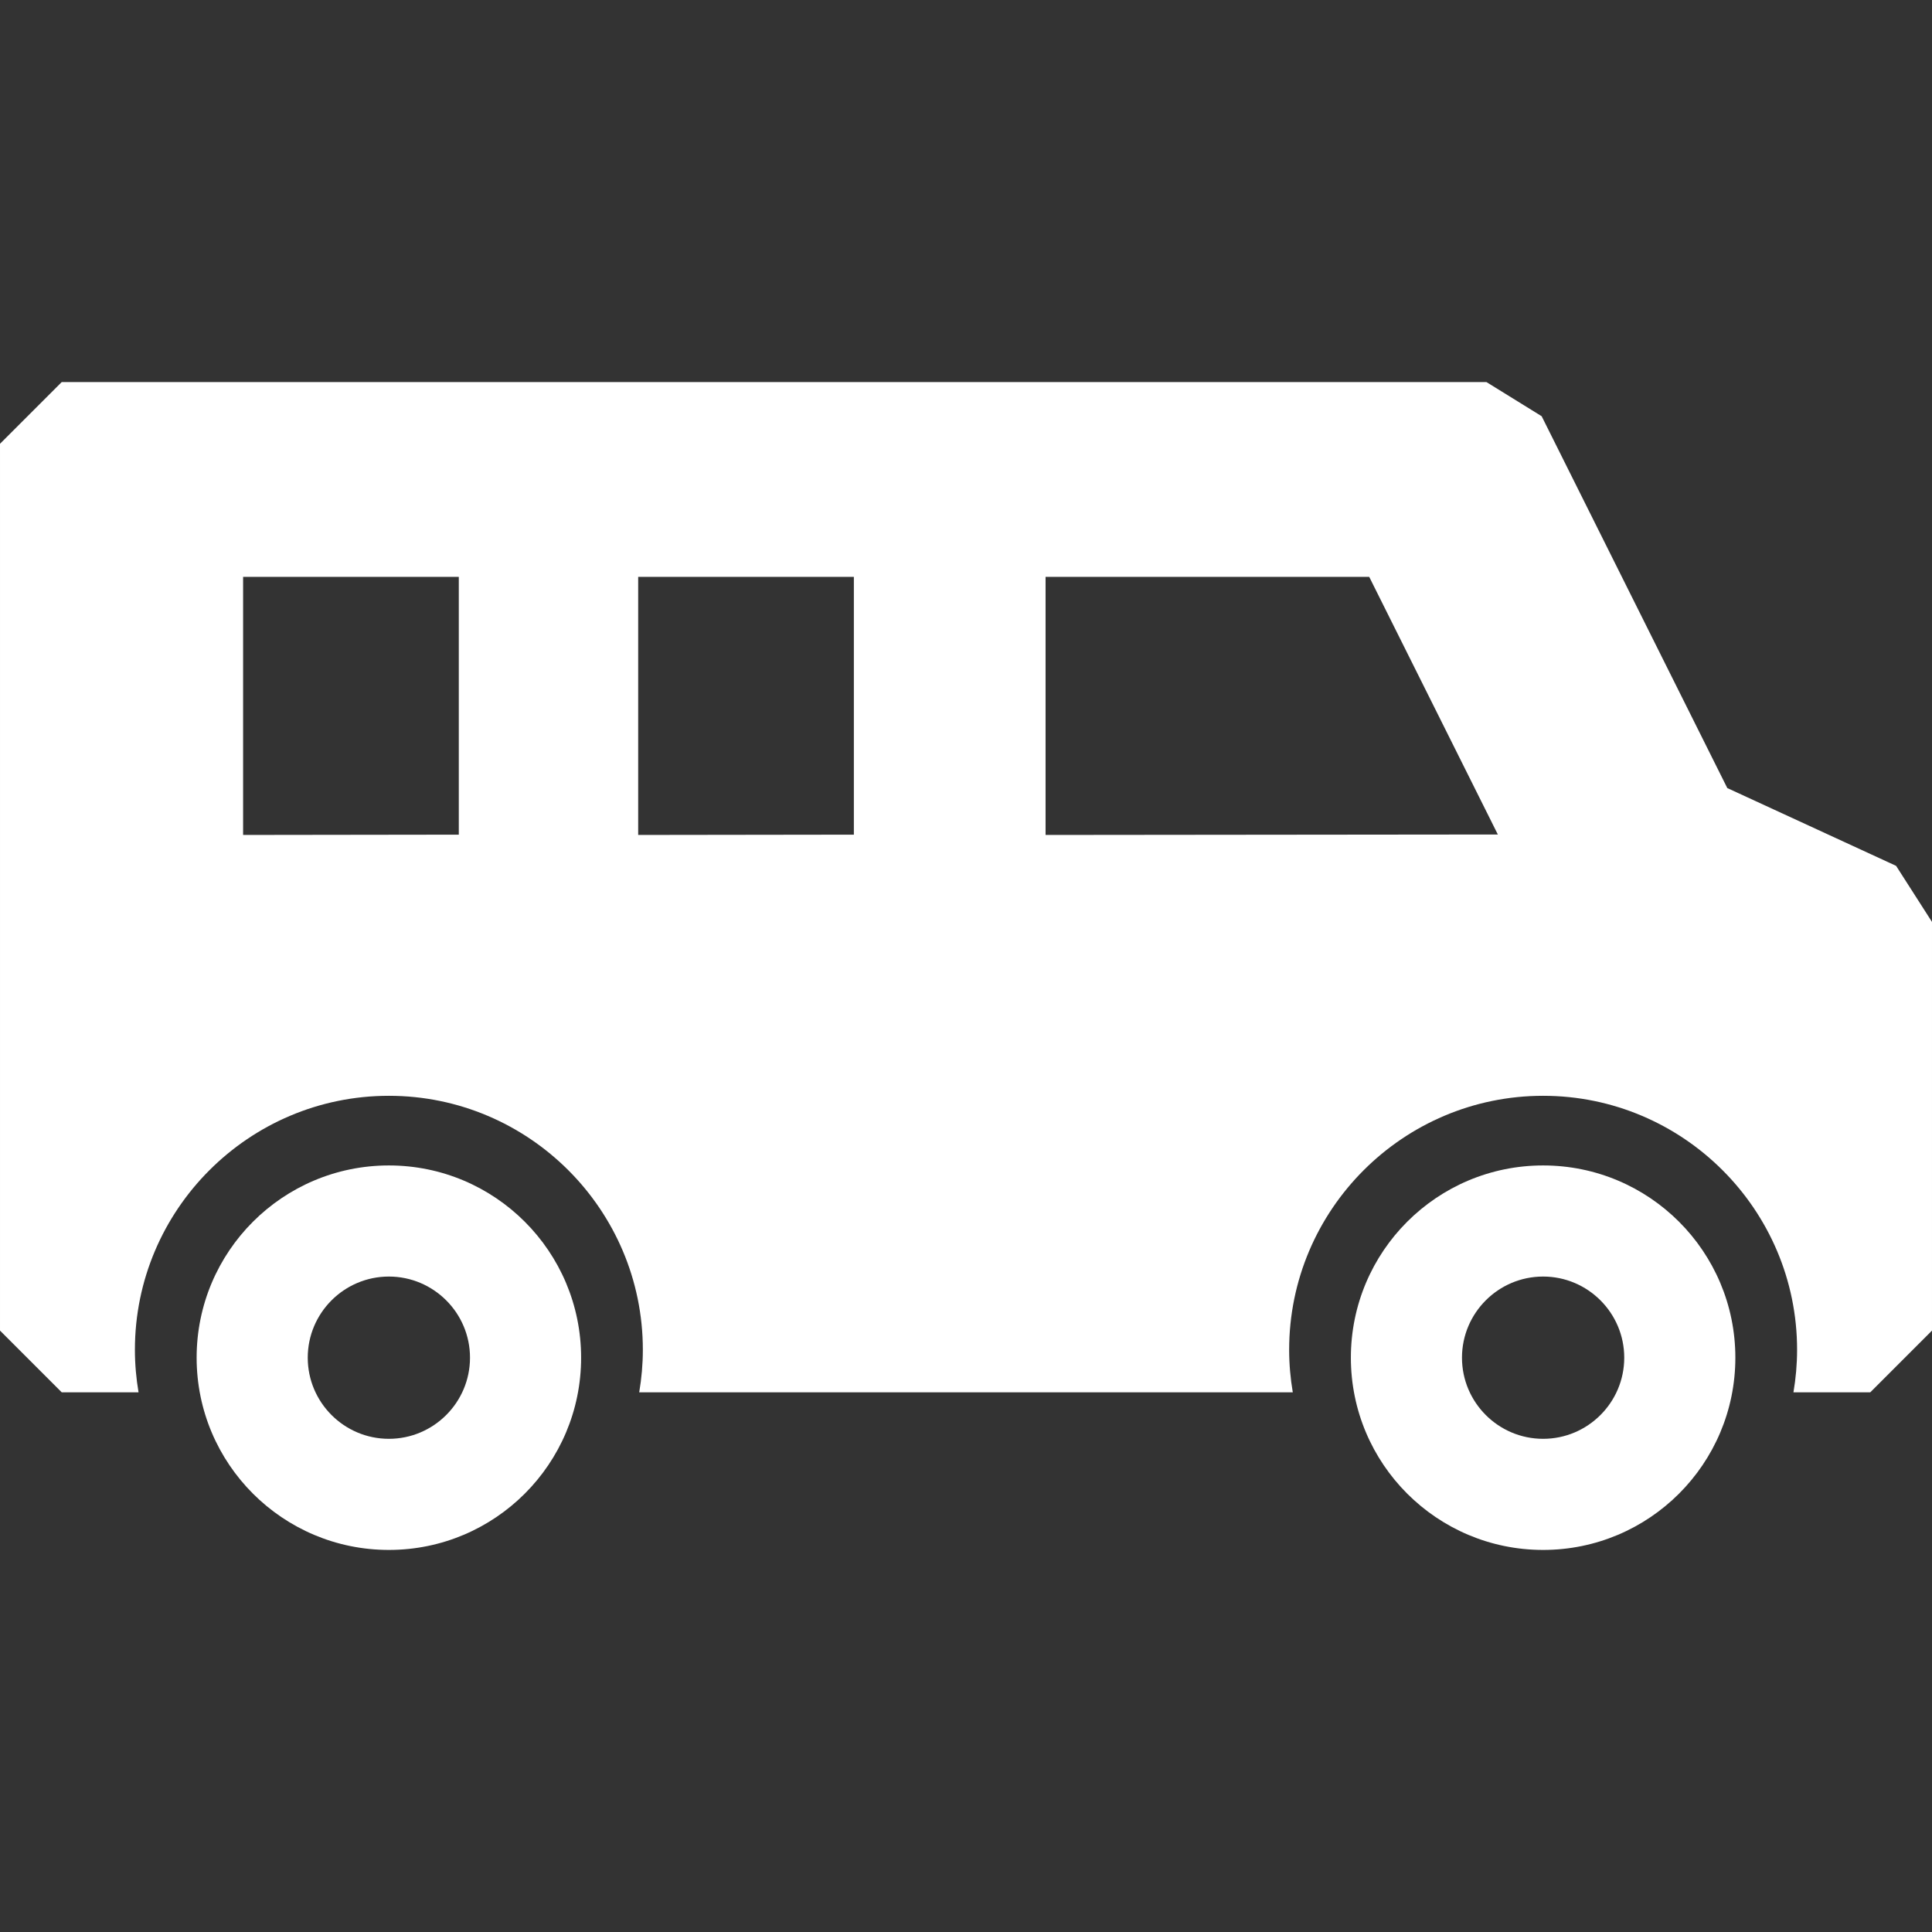
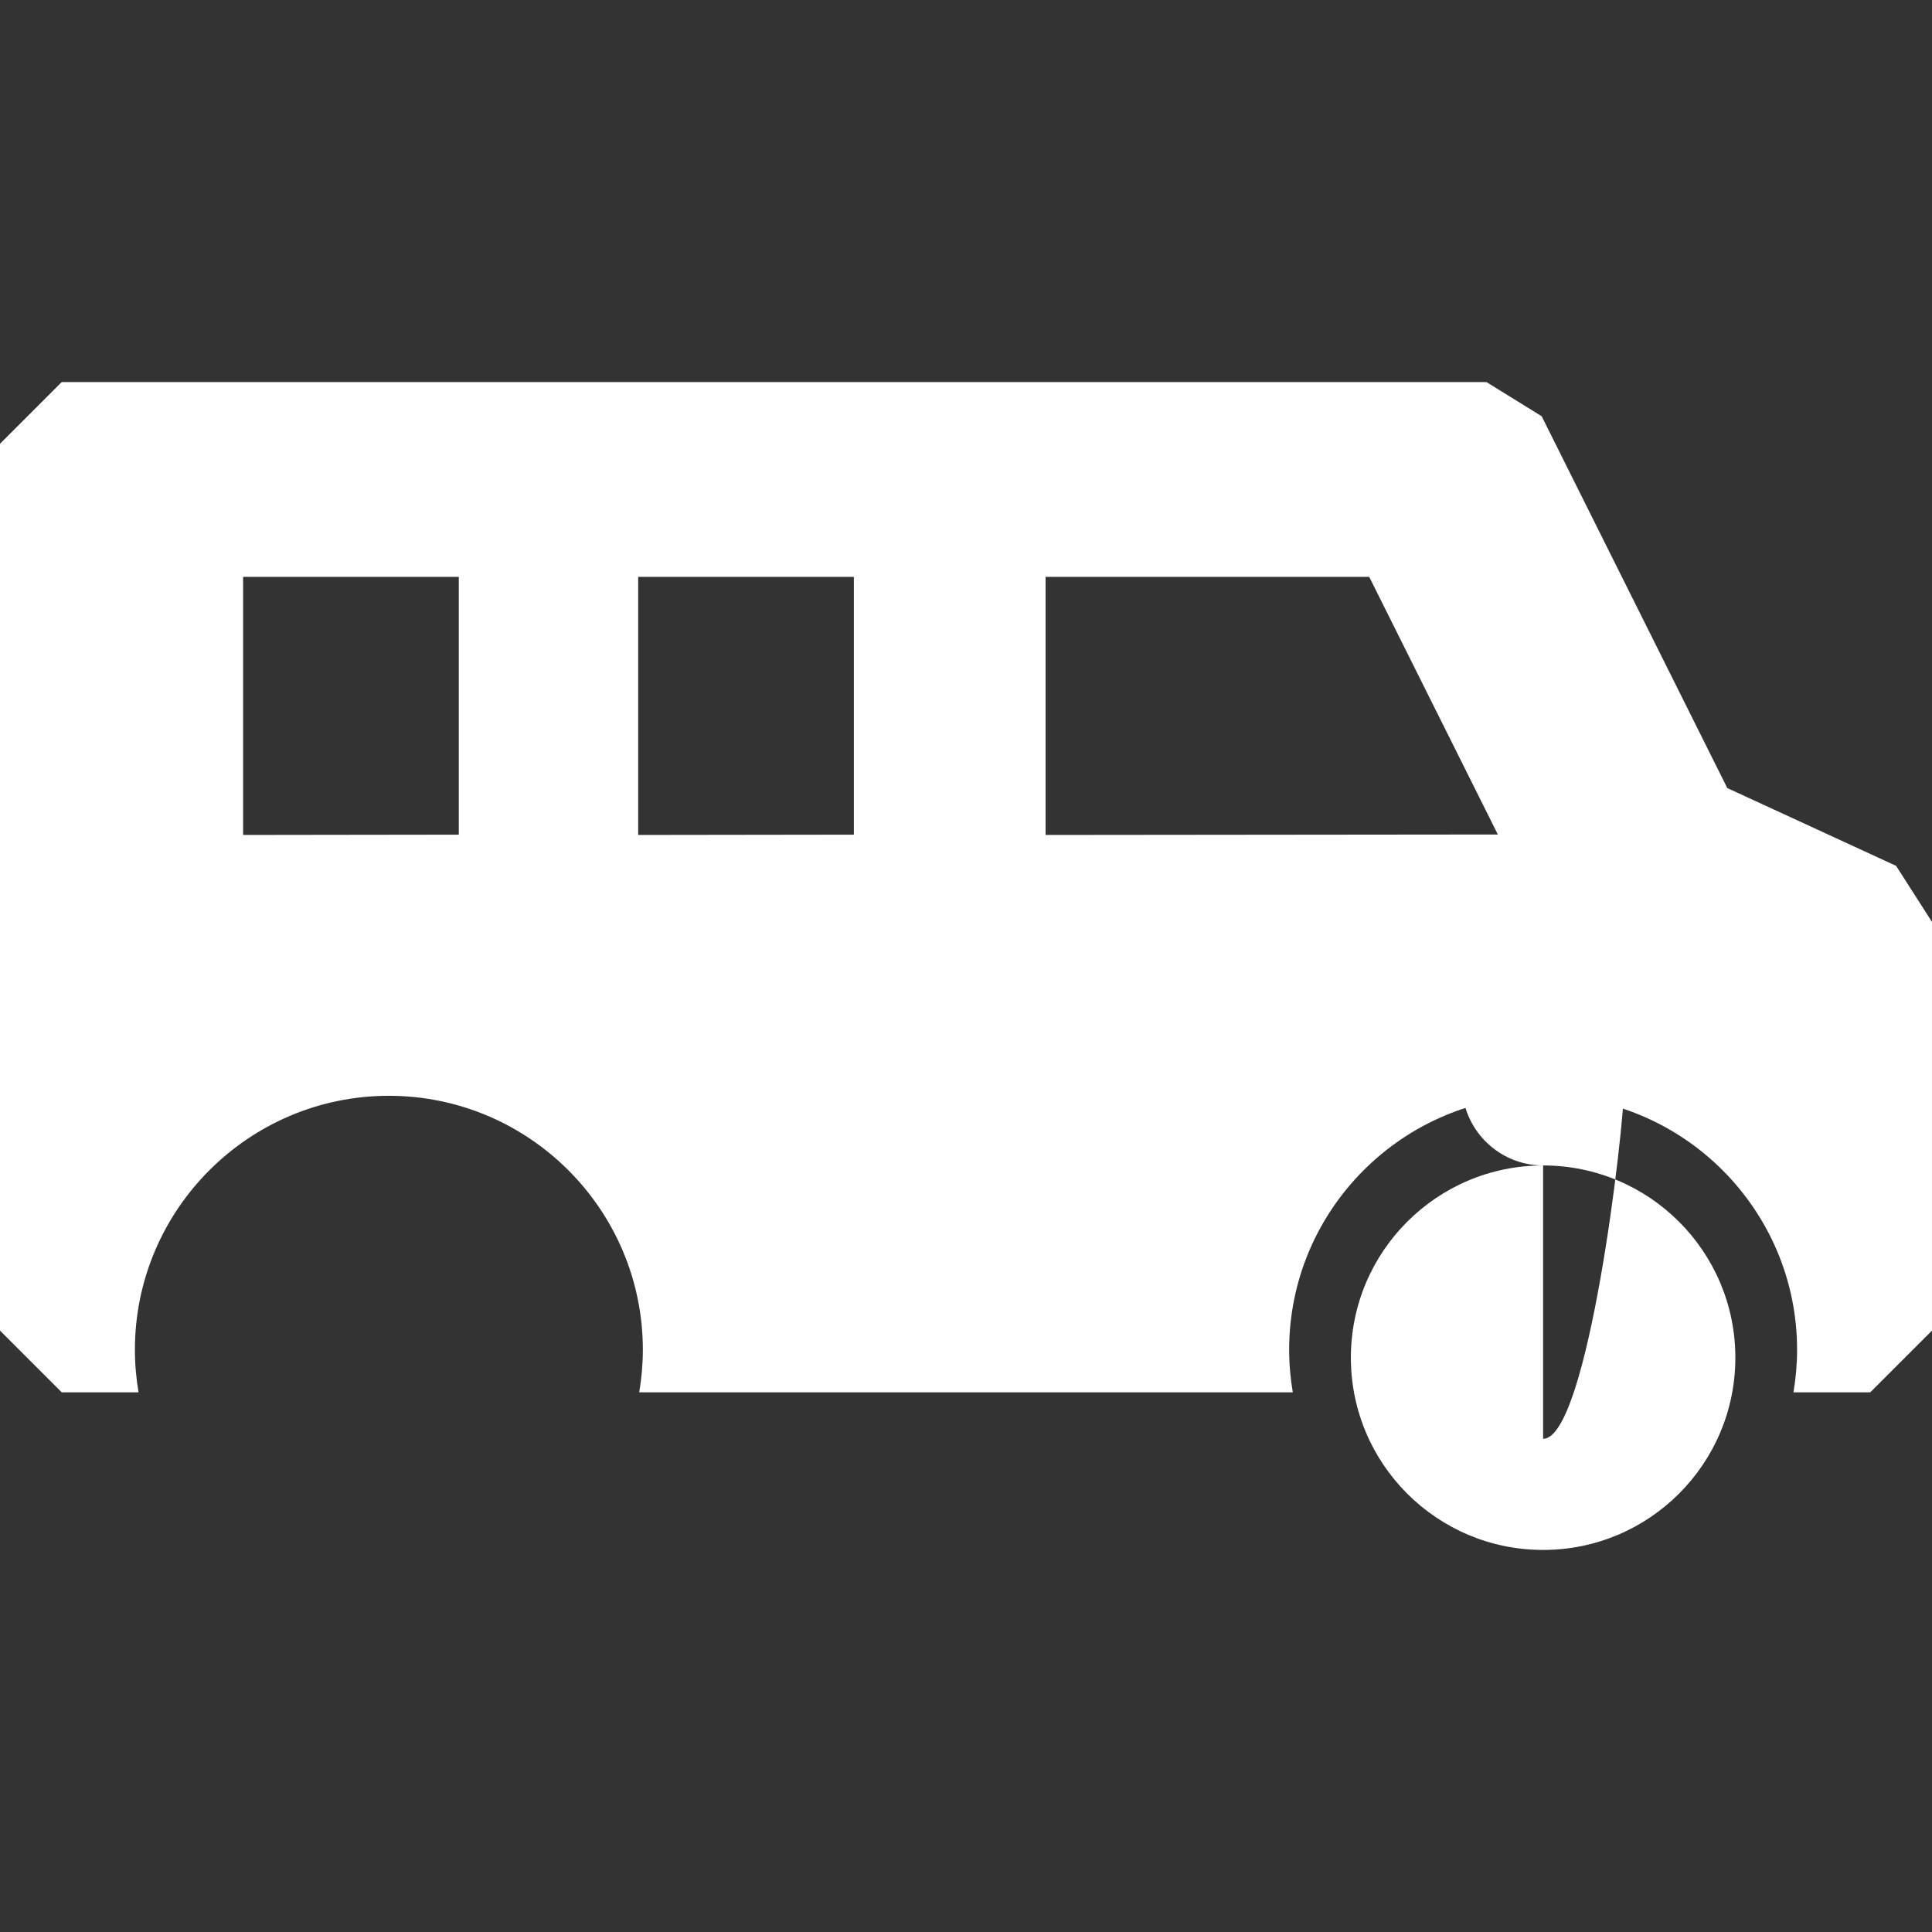
<svg xmlns="http://www.w3.org/2000/svg" version="1.1" width="512" height="512" x="0" y="0" viewBox="0 0 469.483 469.484" style="enable-background:new 0 0 512 512" xml:space="preserve" class="">
  <rect x="0" y="0" width="469.483" height="469.484" fill="#333333" stroke="none" />
  <g>
    <g>
      <g>
-         <path d="M94.497,283.208c-25.8,0-46.715,20.916-46.715,46.716s20.915,46.716,46.715,46.716c25.801,0,46.716-20.916,46.716-46.716    S120.298,283.208,94.497,283.208z M94.497,349.639c-10.871,0-19.715-8.844-19.715-19.715s8.844-19.716,19.715-19.716    c10.871,0,19.716,8.845,19.716,19.716S105.368,349.639,94.497,349.639z" fill="#ffffff" data-original="#000000" style="" class="" />
-         <path d="M374.983,283.208c-25.801,0-46.716,20.916-46.716,46.716s20.915,46.716,46.716,46.716c25.8,0,46.715-20.916,46.715-46.716    S400.783,283.208,374.983,283.208z M374.983,349.639c-10.871,0-19.716-8.844-19.716-19.715s8.845-19.716,19.716-19.716    s19.715,8.845,19.715,19.716S385.854,349.639,374.983,349.639z" fill="#ffffff" data-original="#000000" style="" class="" />
+         <path d="M374.983,283.208c-25.801,0-46.716,20.916-46.716,46.716s20.915,46.716,46.716,46.716c25.8,0,46.715-20.916,46.715-46.716    S400.783,283.208,374.983,283.208z c-10.871,0-19.716-8.844-19.716-19.715s8.845-19.716,19.716-19.716    s19.715,8.845,19.715,19.716S385.854,349.639,374.983,349.639z" fill="#ffffff" data-original="#000000" style="" class="" />
        <path d="M460.759,210.405l-41.021-18.904l-45.109-90.358l-13.42-8.3H15l-15,15v215.496l15,15h18.666    c-0.57-3.365-0.883-6.816-0.883-10.34c0-34.03,27.685-61.715,61.715-61.715c34.03,0,61.716,27.686,61.716,61.715    c0,3.523-0.313,6.976-0.883,10.34h158.821c-0.57-3.365-0.883-6.816-0.883-10.34c0-34.03,27.686-61.715,61.716-61.715    c34.029,0,61.715,27.686,61.715,61.715c0,3.523-0.312,6.976-0.883,10.34h18.666l15-15v-99.311L460.759,210.405z M111.49,202.825    l-52.414,0.071v-62.715h52.414V202.825z M207.492,202.825l-52.414,0.071v-62.715h52.414V202.825z M254.078,202.898v-62.717h78.649    l31.256,62.606L254.078,202.898z" fill="#ffffff" data-original="#000000" style="" class="" />
      </g>
    </g>
    <g>
</g>
    <g>
</g>
    <g>
</g>
    <g>
</g>
    <g>
</g>
    <g>
</g>
    <g>
</g>
    <g>
</g>
    <g>
</g>
    <g>
</g>
    <g>
</g>
    <g>
</g>
    <g>
</g>
    <g>
</g>
    <g>
</g>
  </g>
</svg>